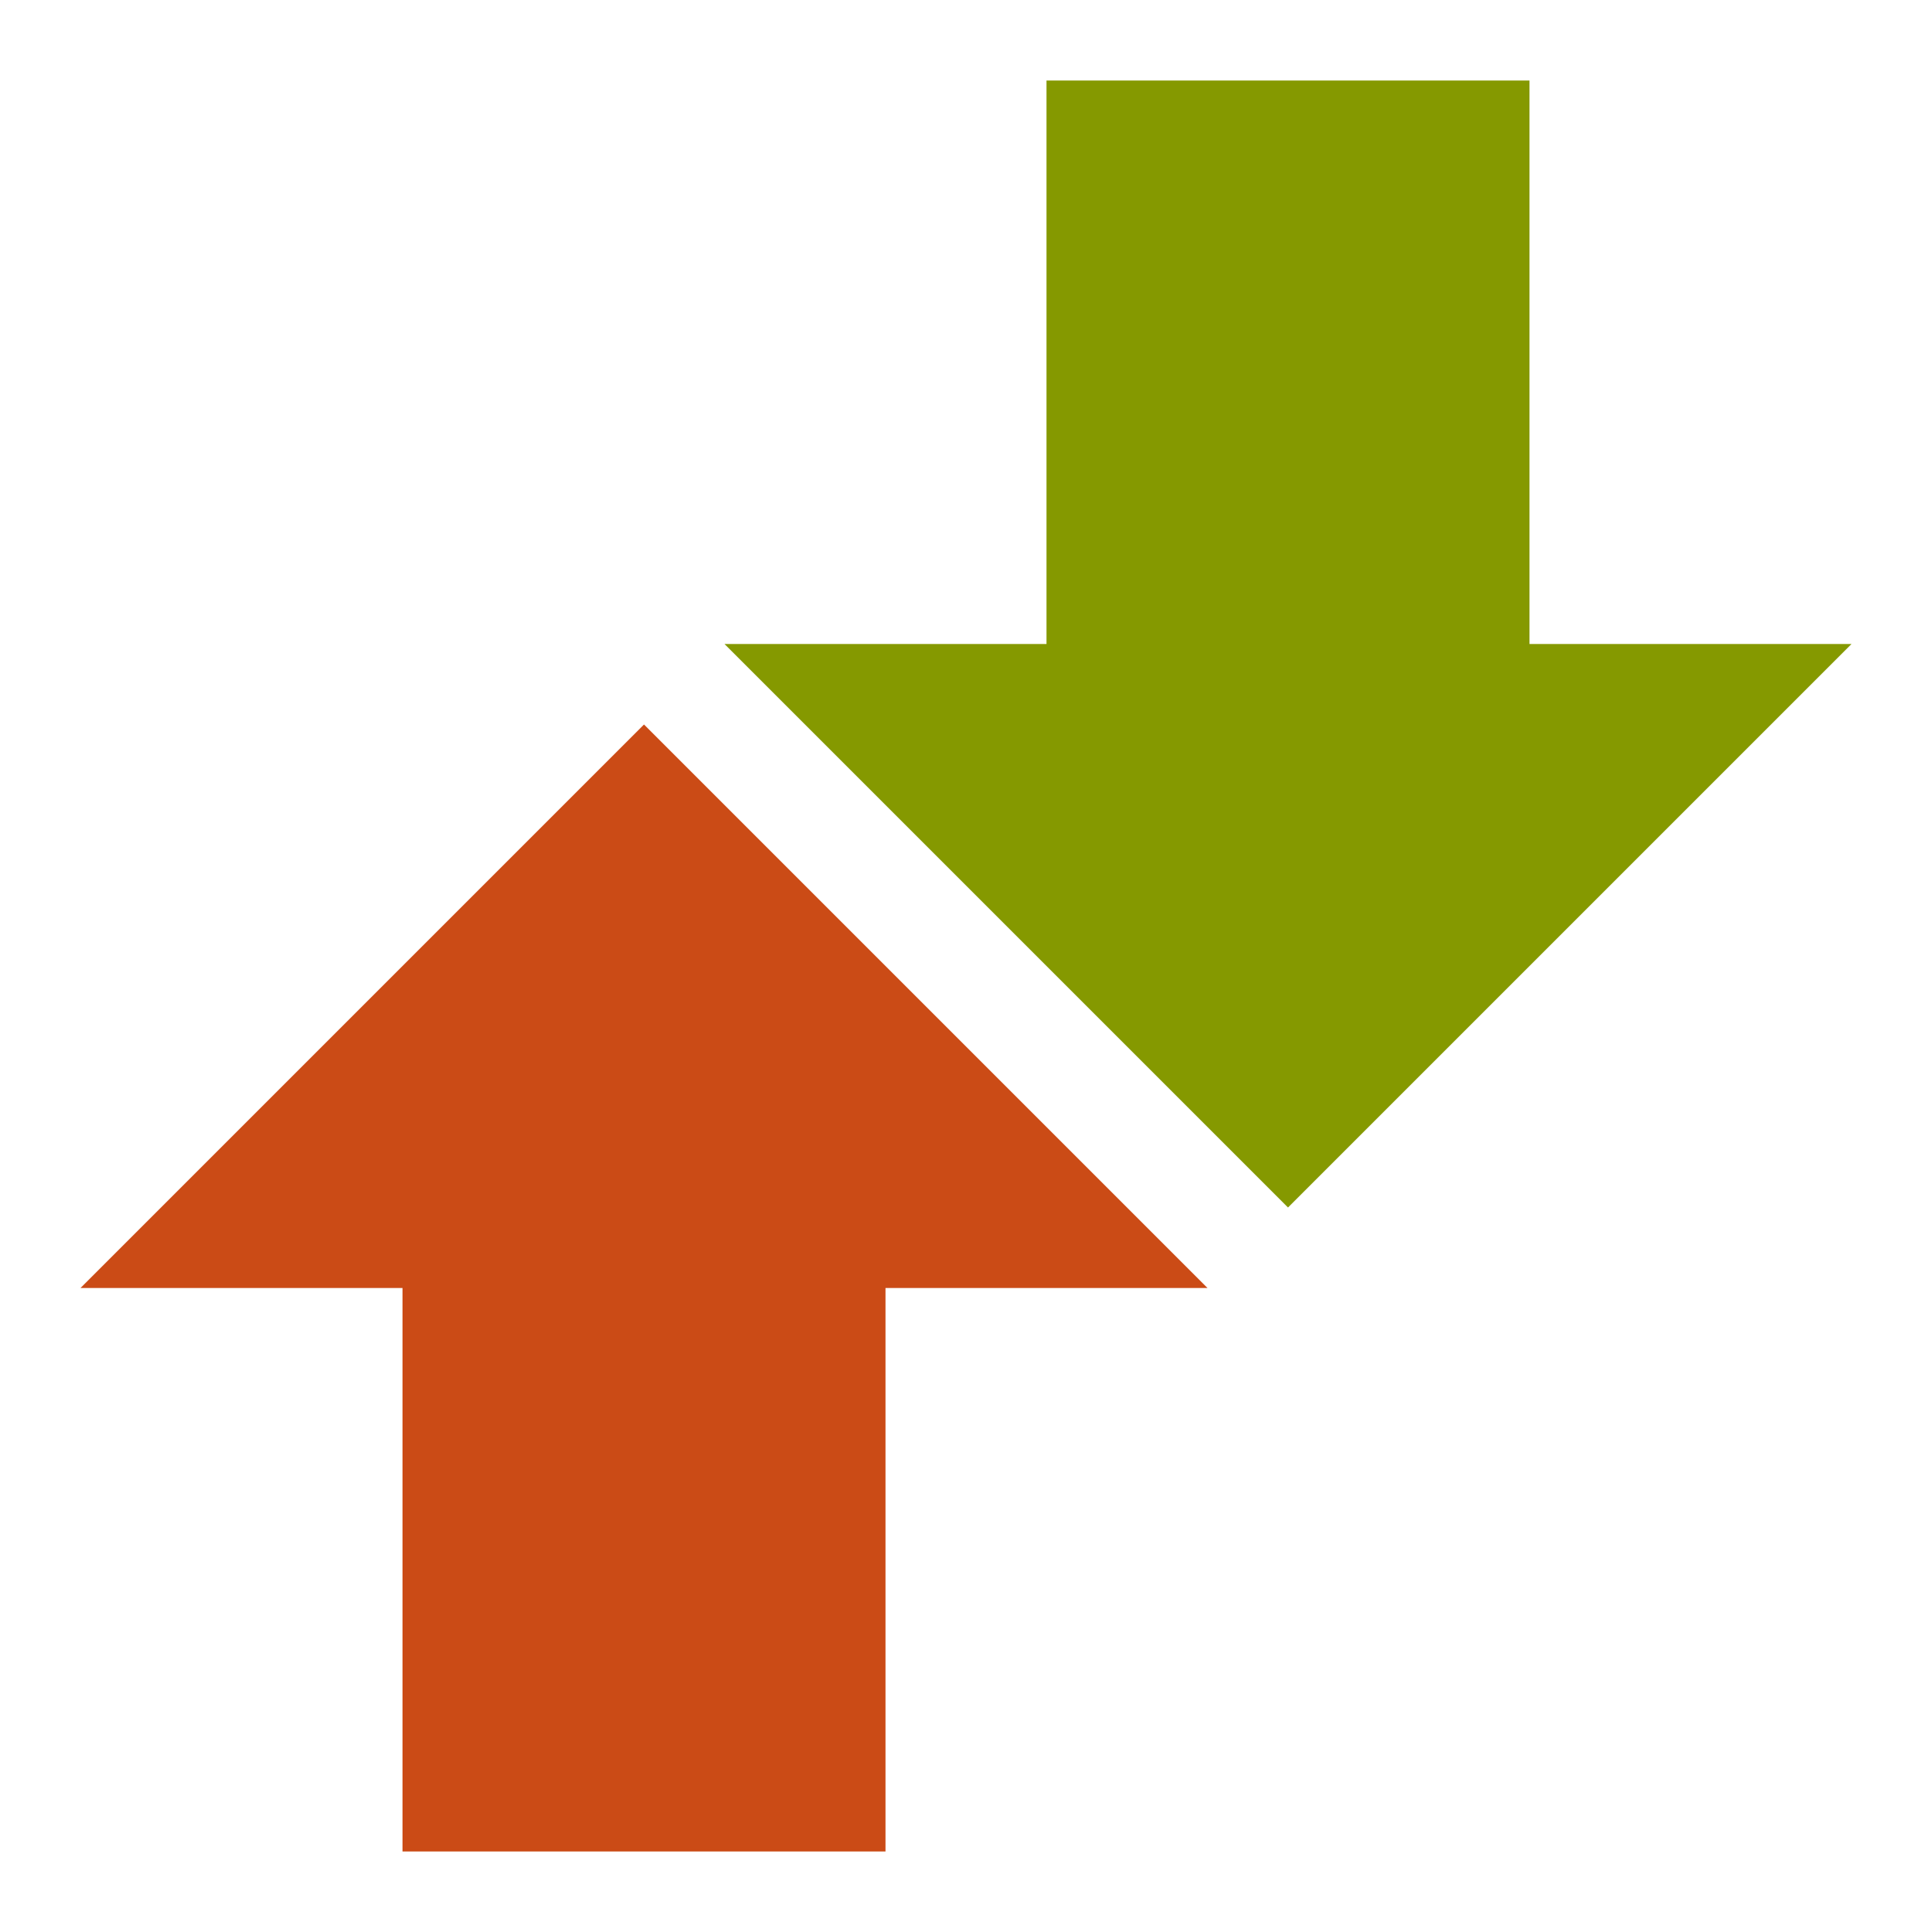
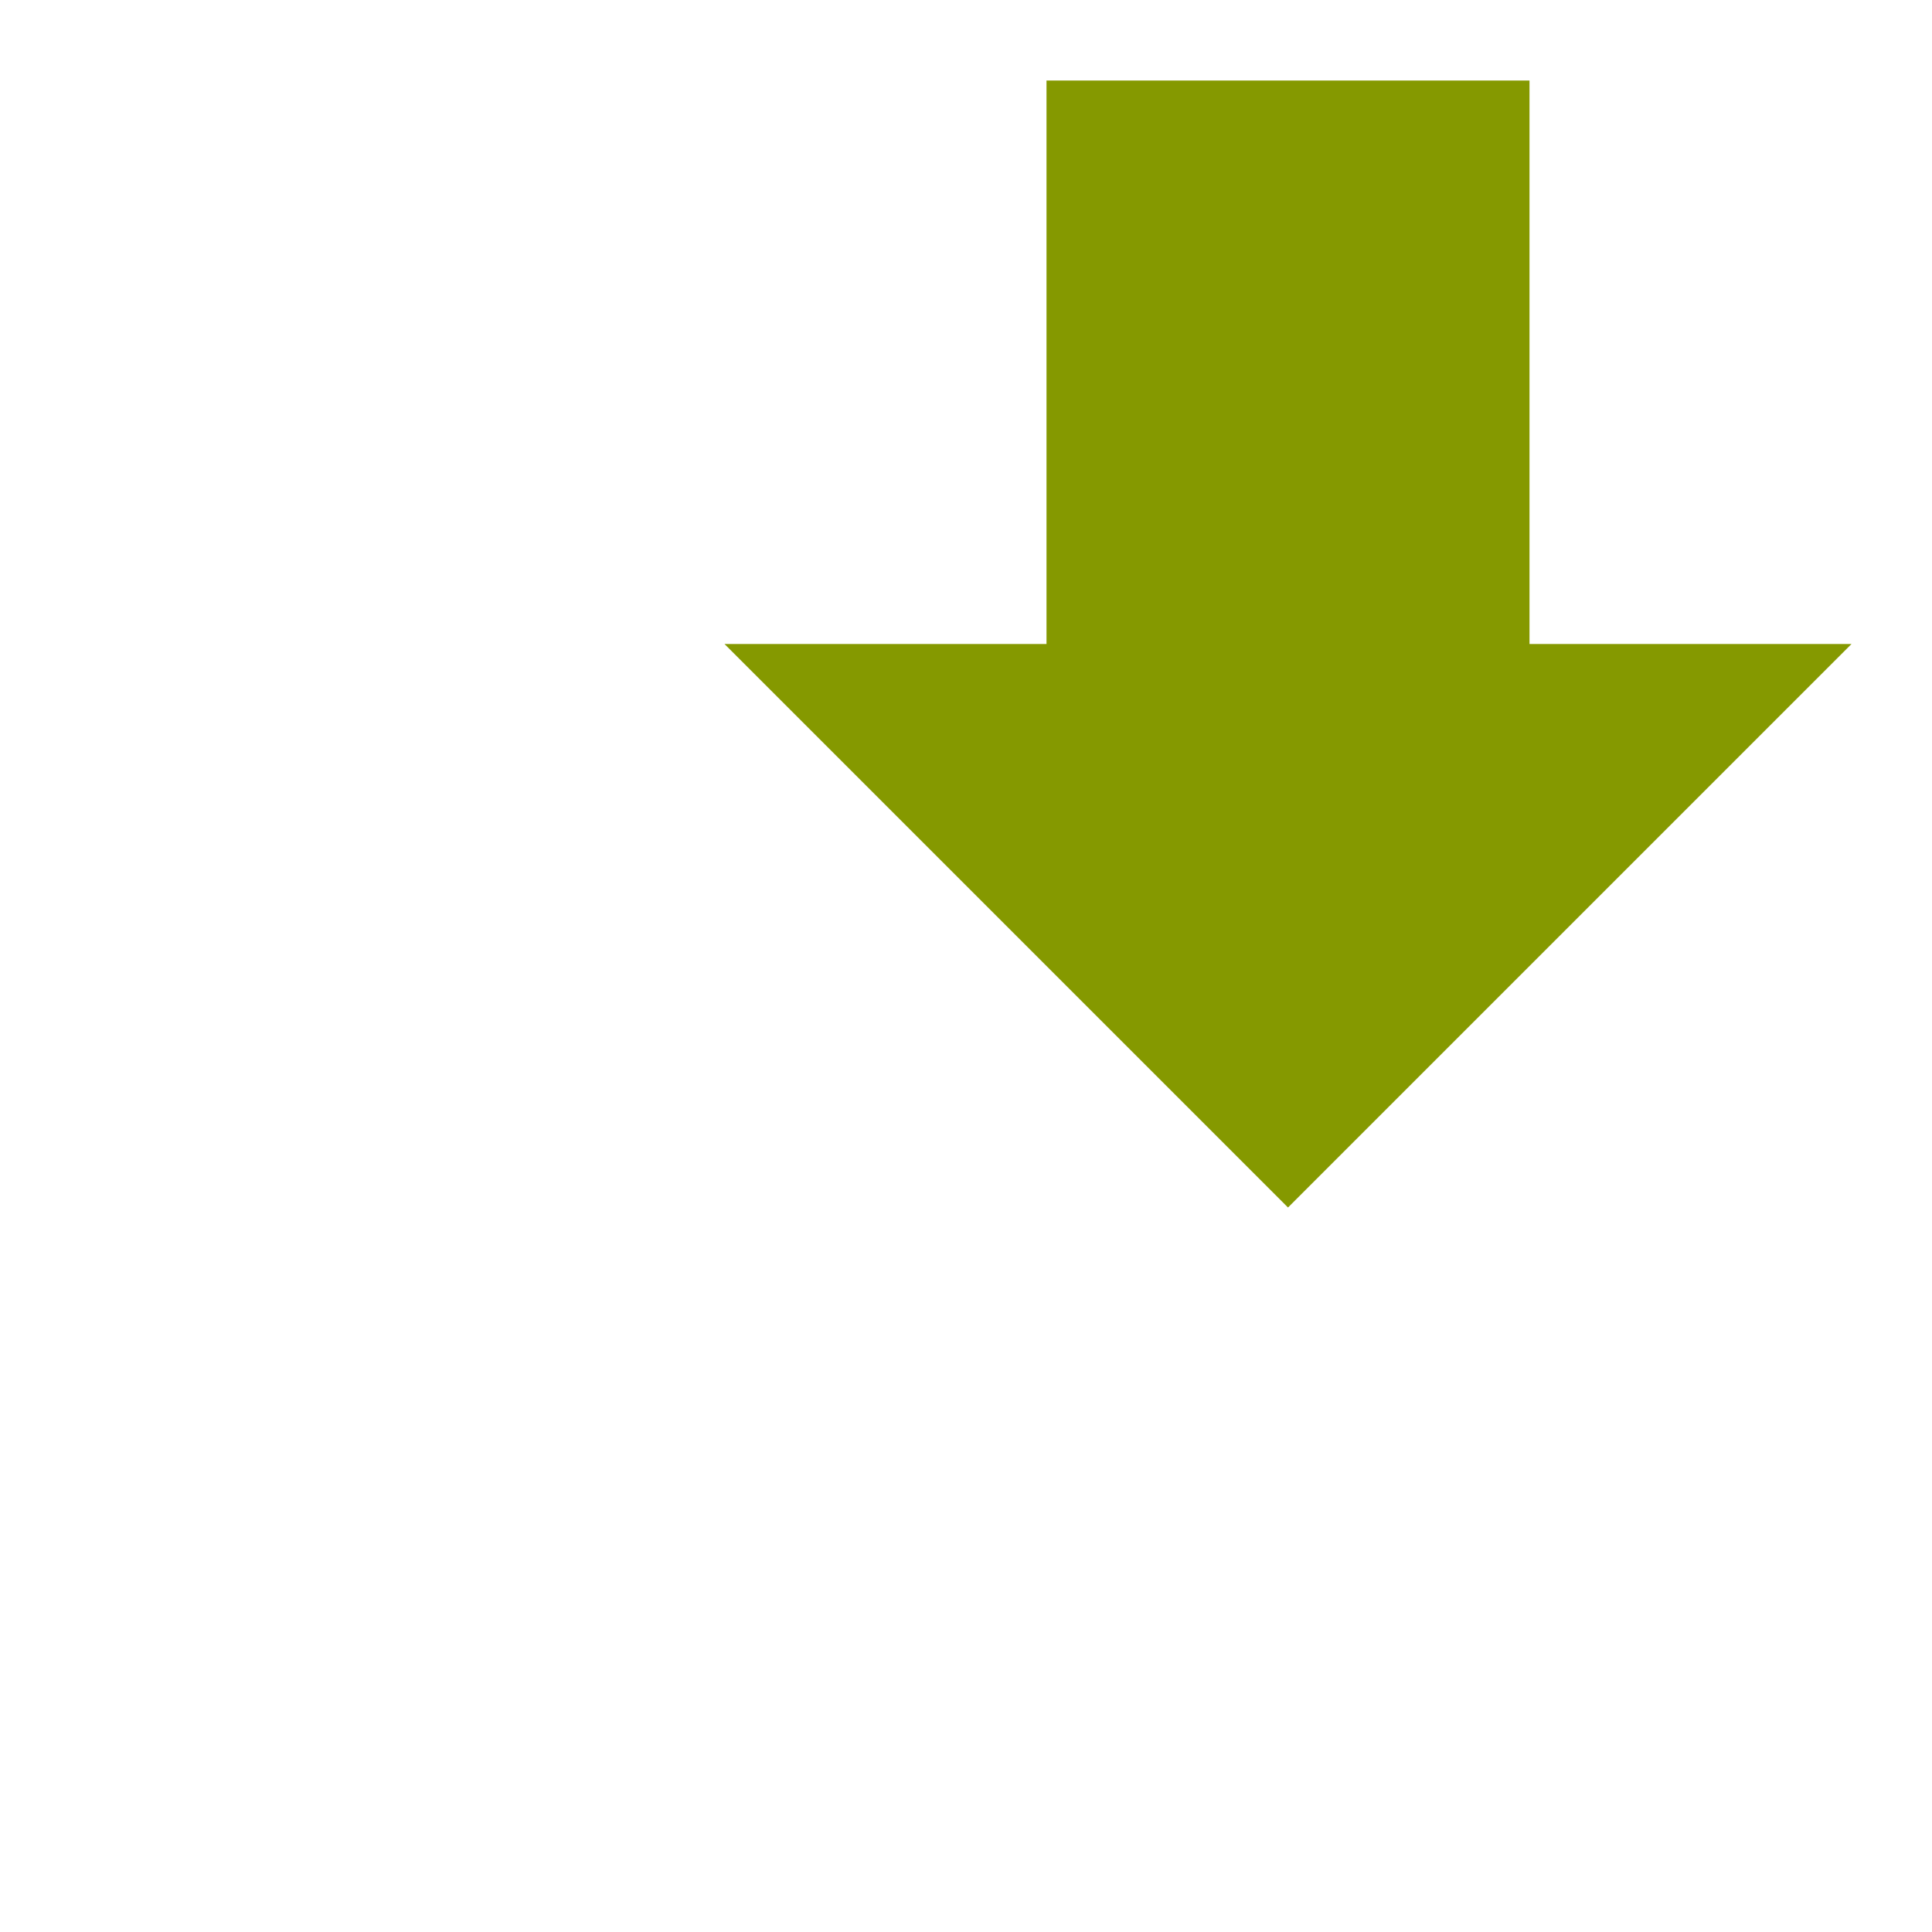
<svg xmlns="http://www.w3.org/2000/svg" width="48" height="48" viewBox="0 0 48 48">
-   <path style="fill:#cb4b16" d="M 16 18 L 30 32 L 22 32 L 22 46 L 10 46 L 10 32 L 2 32 Z " />
  <path style="fill:#859900" d="M 32 30 L 46 16 L 38 16 L 38 2 L 26 2 L 26 16 L 18 16 Z " />
</svg>